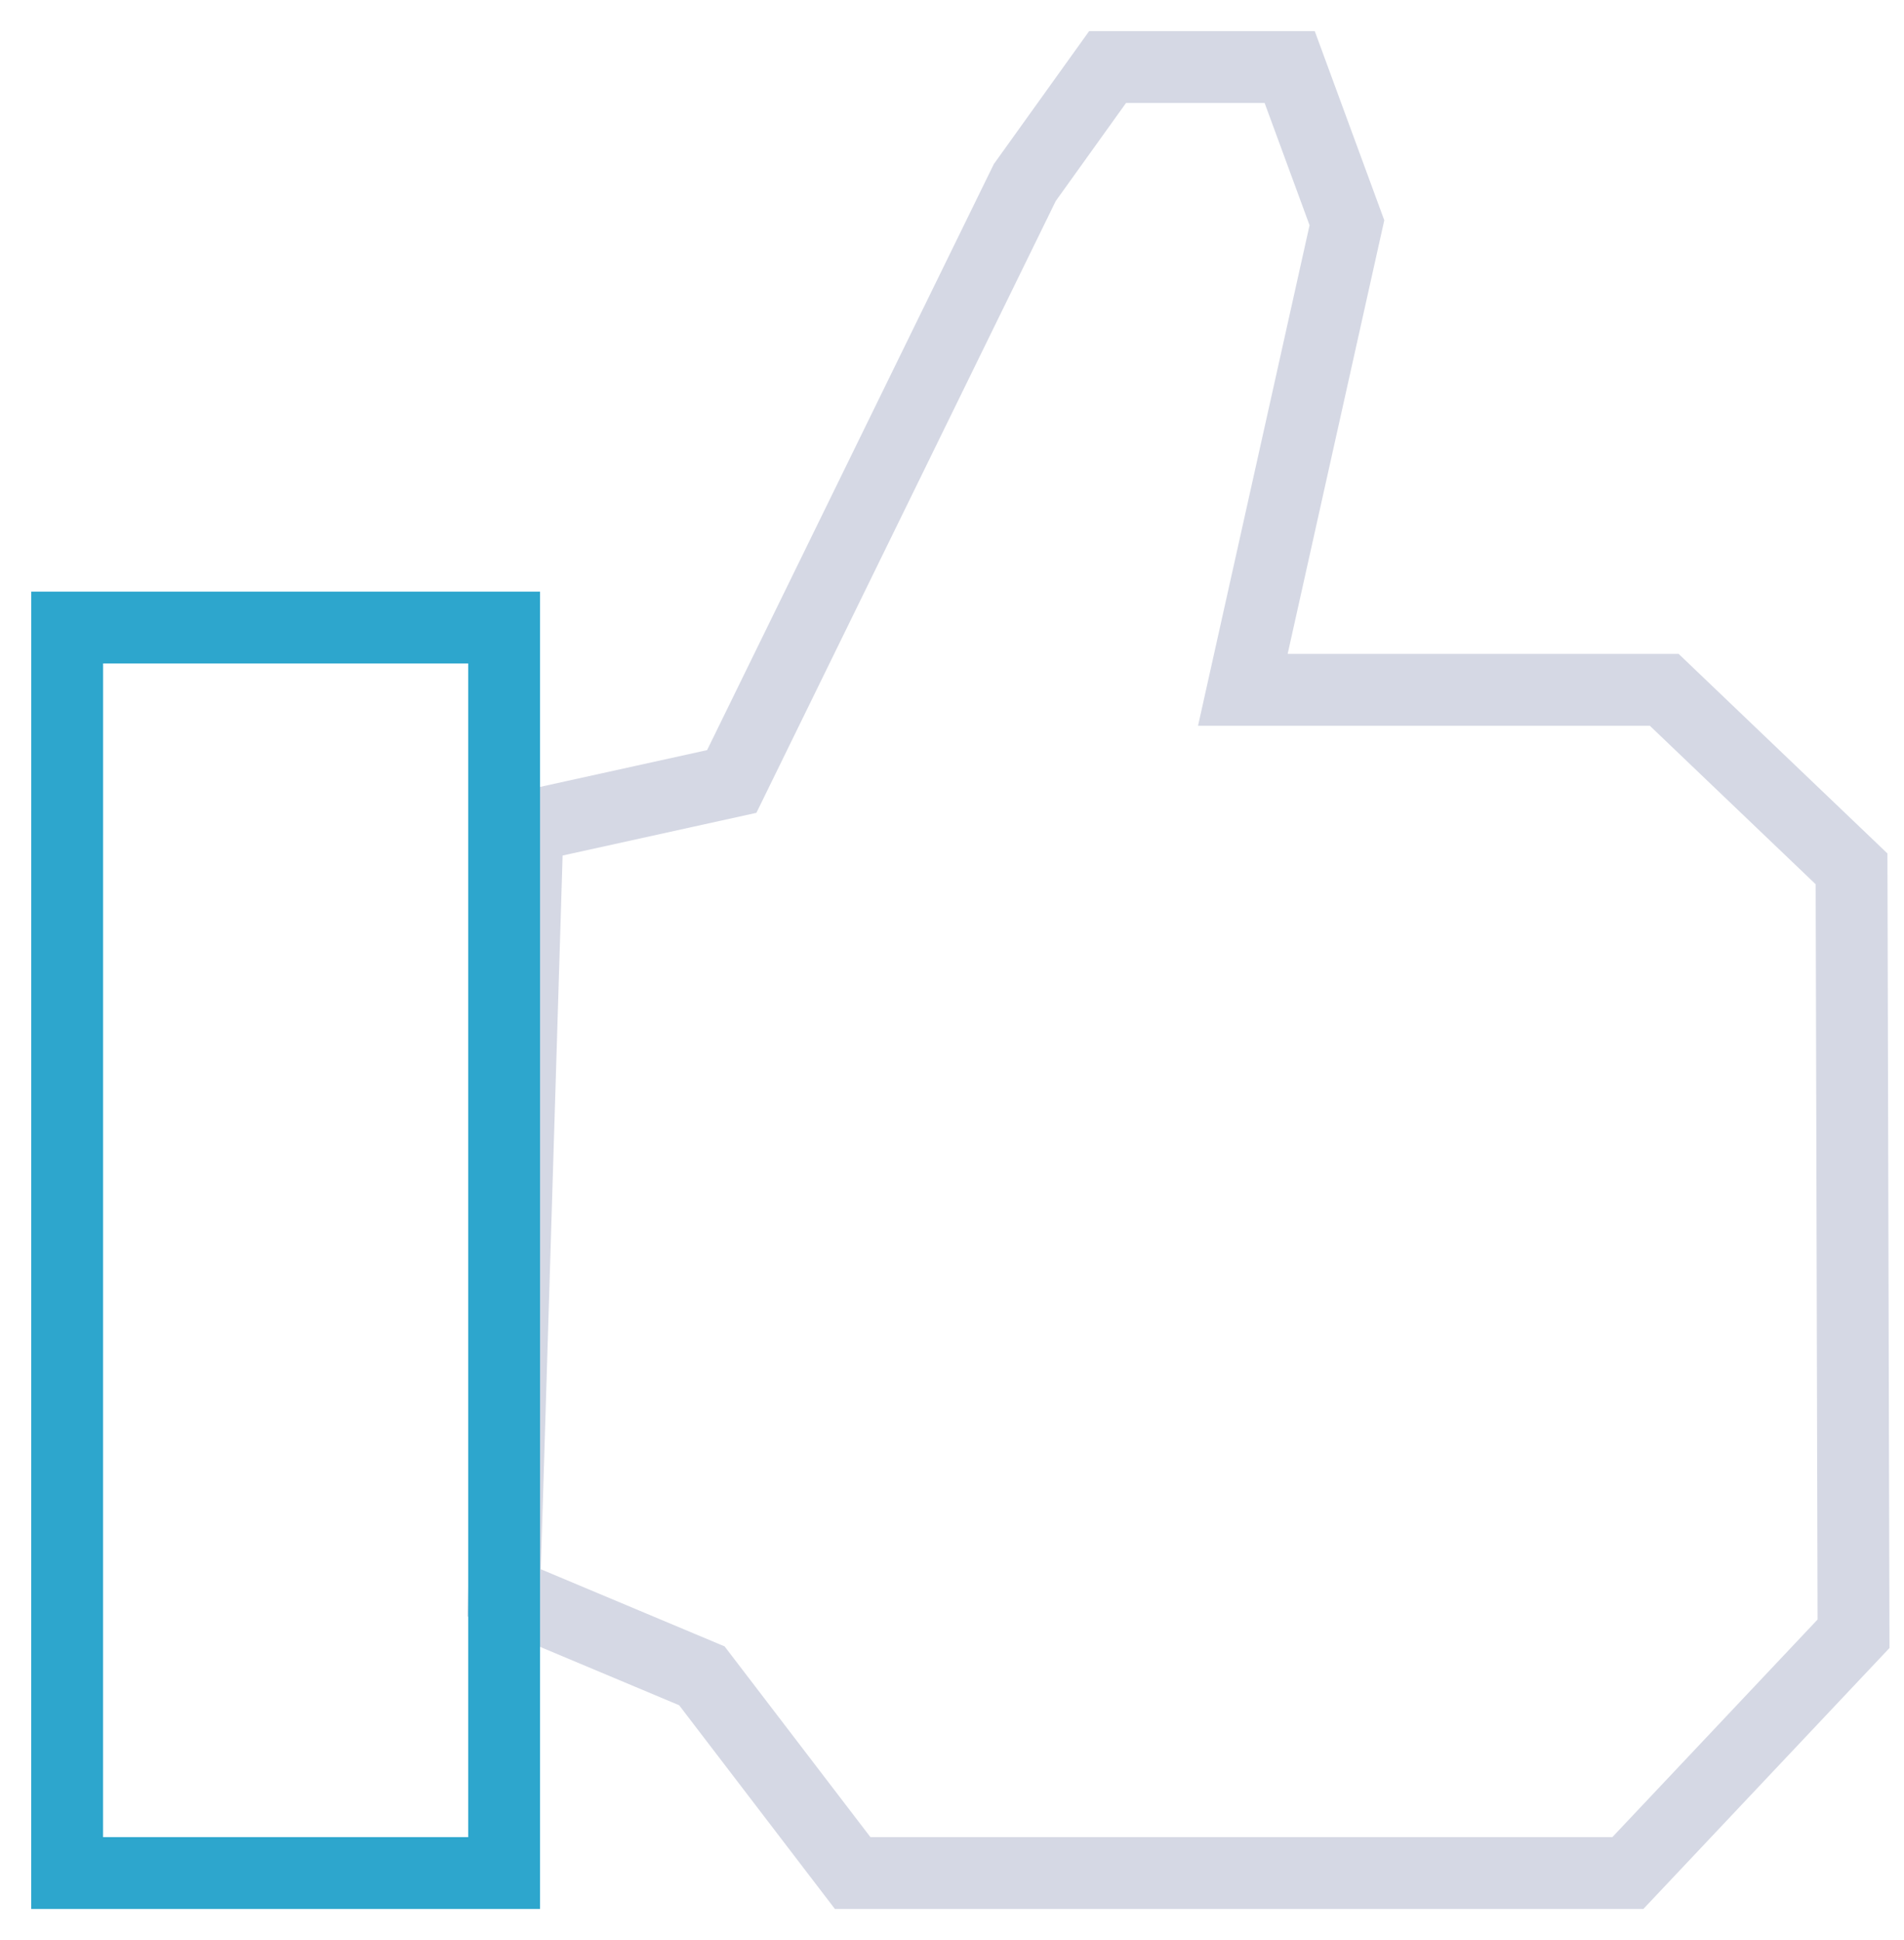
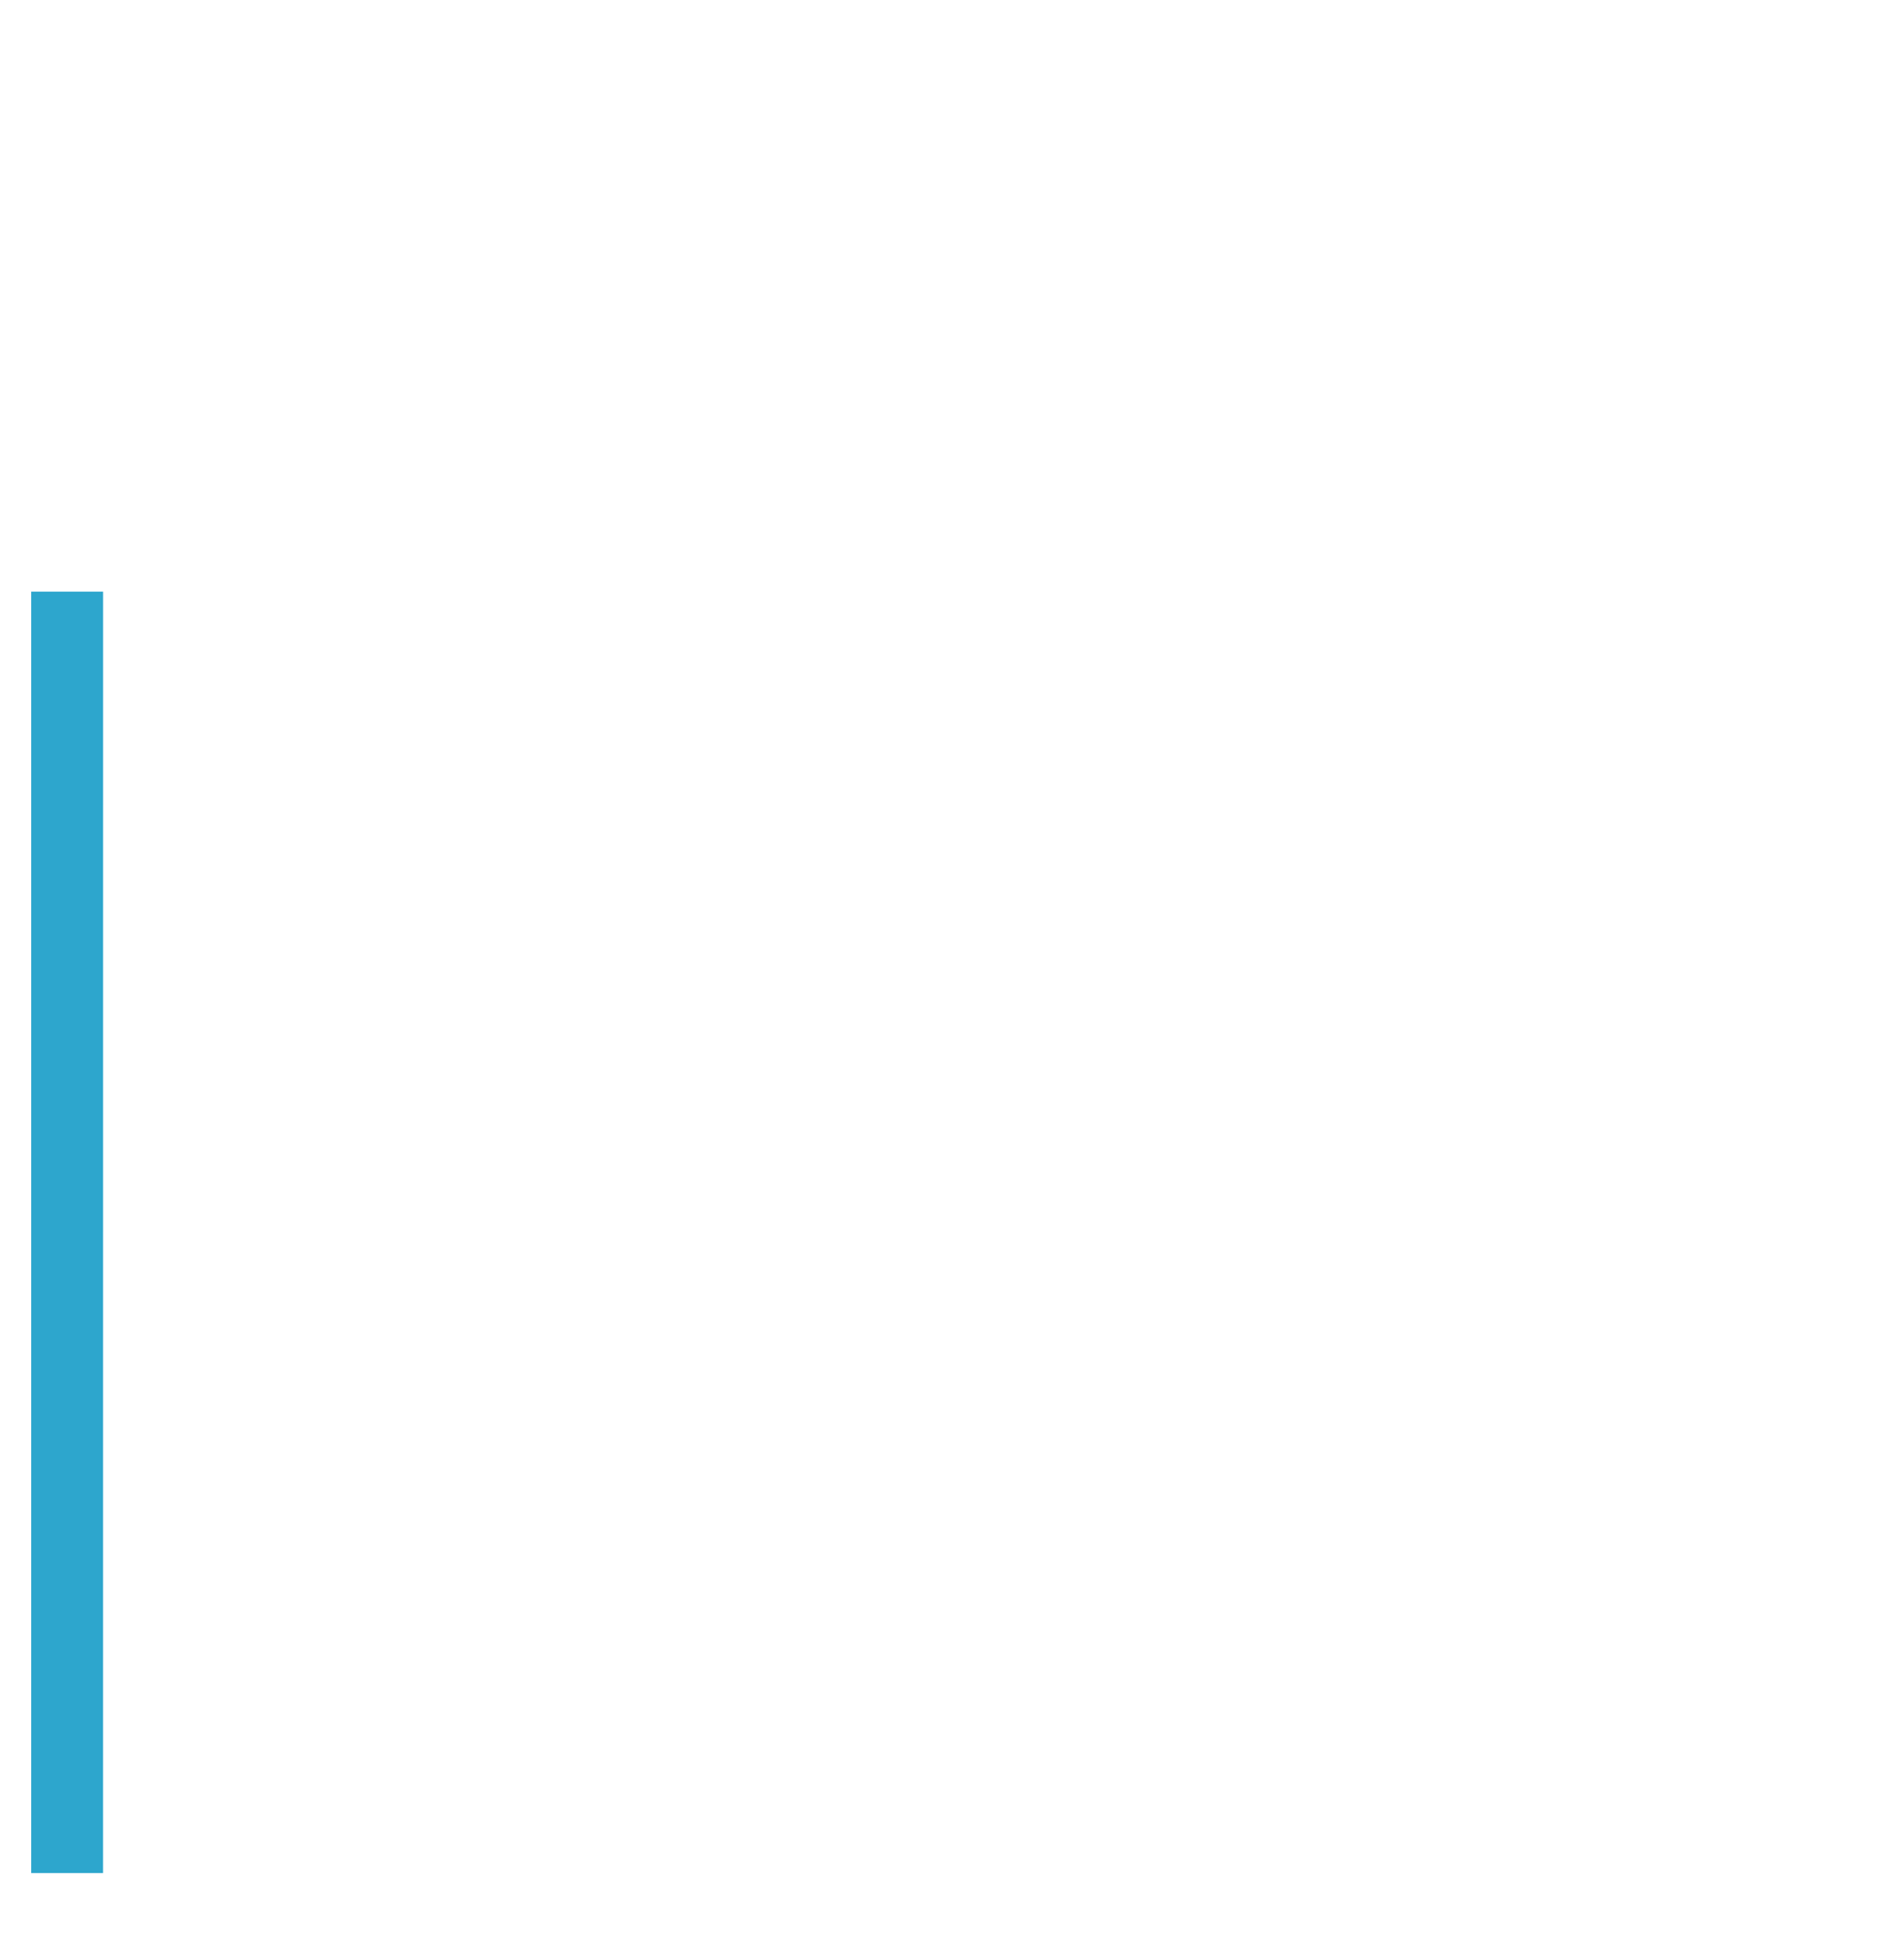
<svg xmlns="http://www.w3.org/2000/svg" width="53" height="54" viewBox="0 0 53 54">
  <g stroke-width="2" fill="none" fill-rule="evenodd" stroke-linecap="round">
-     <path stroke="#D5D8E4" d="M14.685 23.003l5.684-1.252 8.157-16.67 2.305-3.215H35.9L37.493 6.2l-2.897 13h11.73l5.214 4.983.055 21.29-6.282 6.66H23.735l-4.198-5.49-5.504-2.31z" />
-     <path stroke="#2DA6CD" d="M1.869 52.133h12.164V17.467H1.87z" />
+     <path stroke="#2DA6CD" d="M1.869 52.133V17.467H1.87z" />
  </g>
</svg>